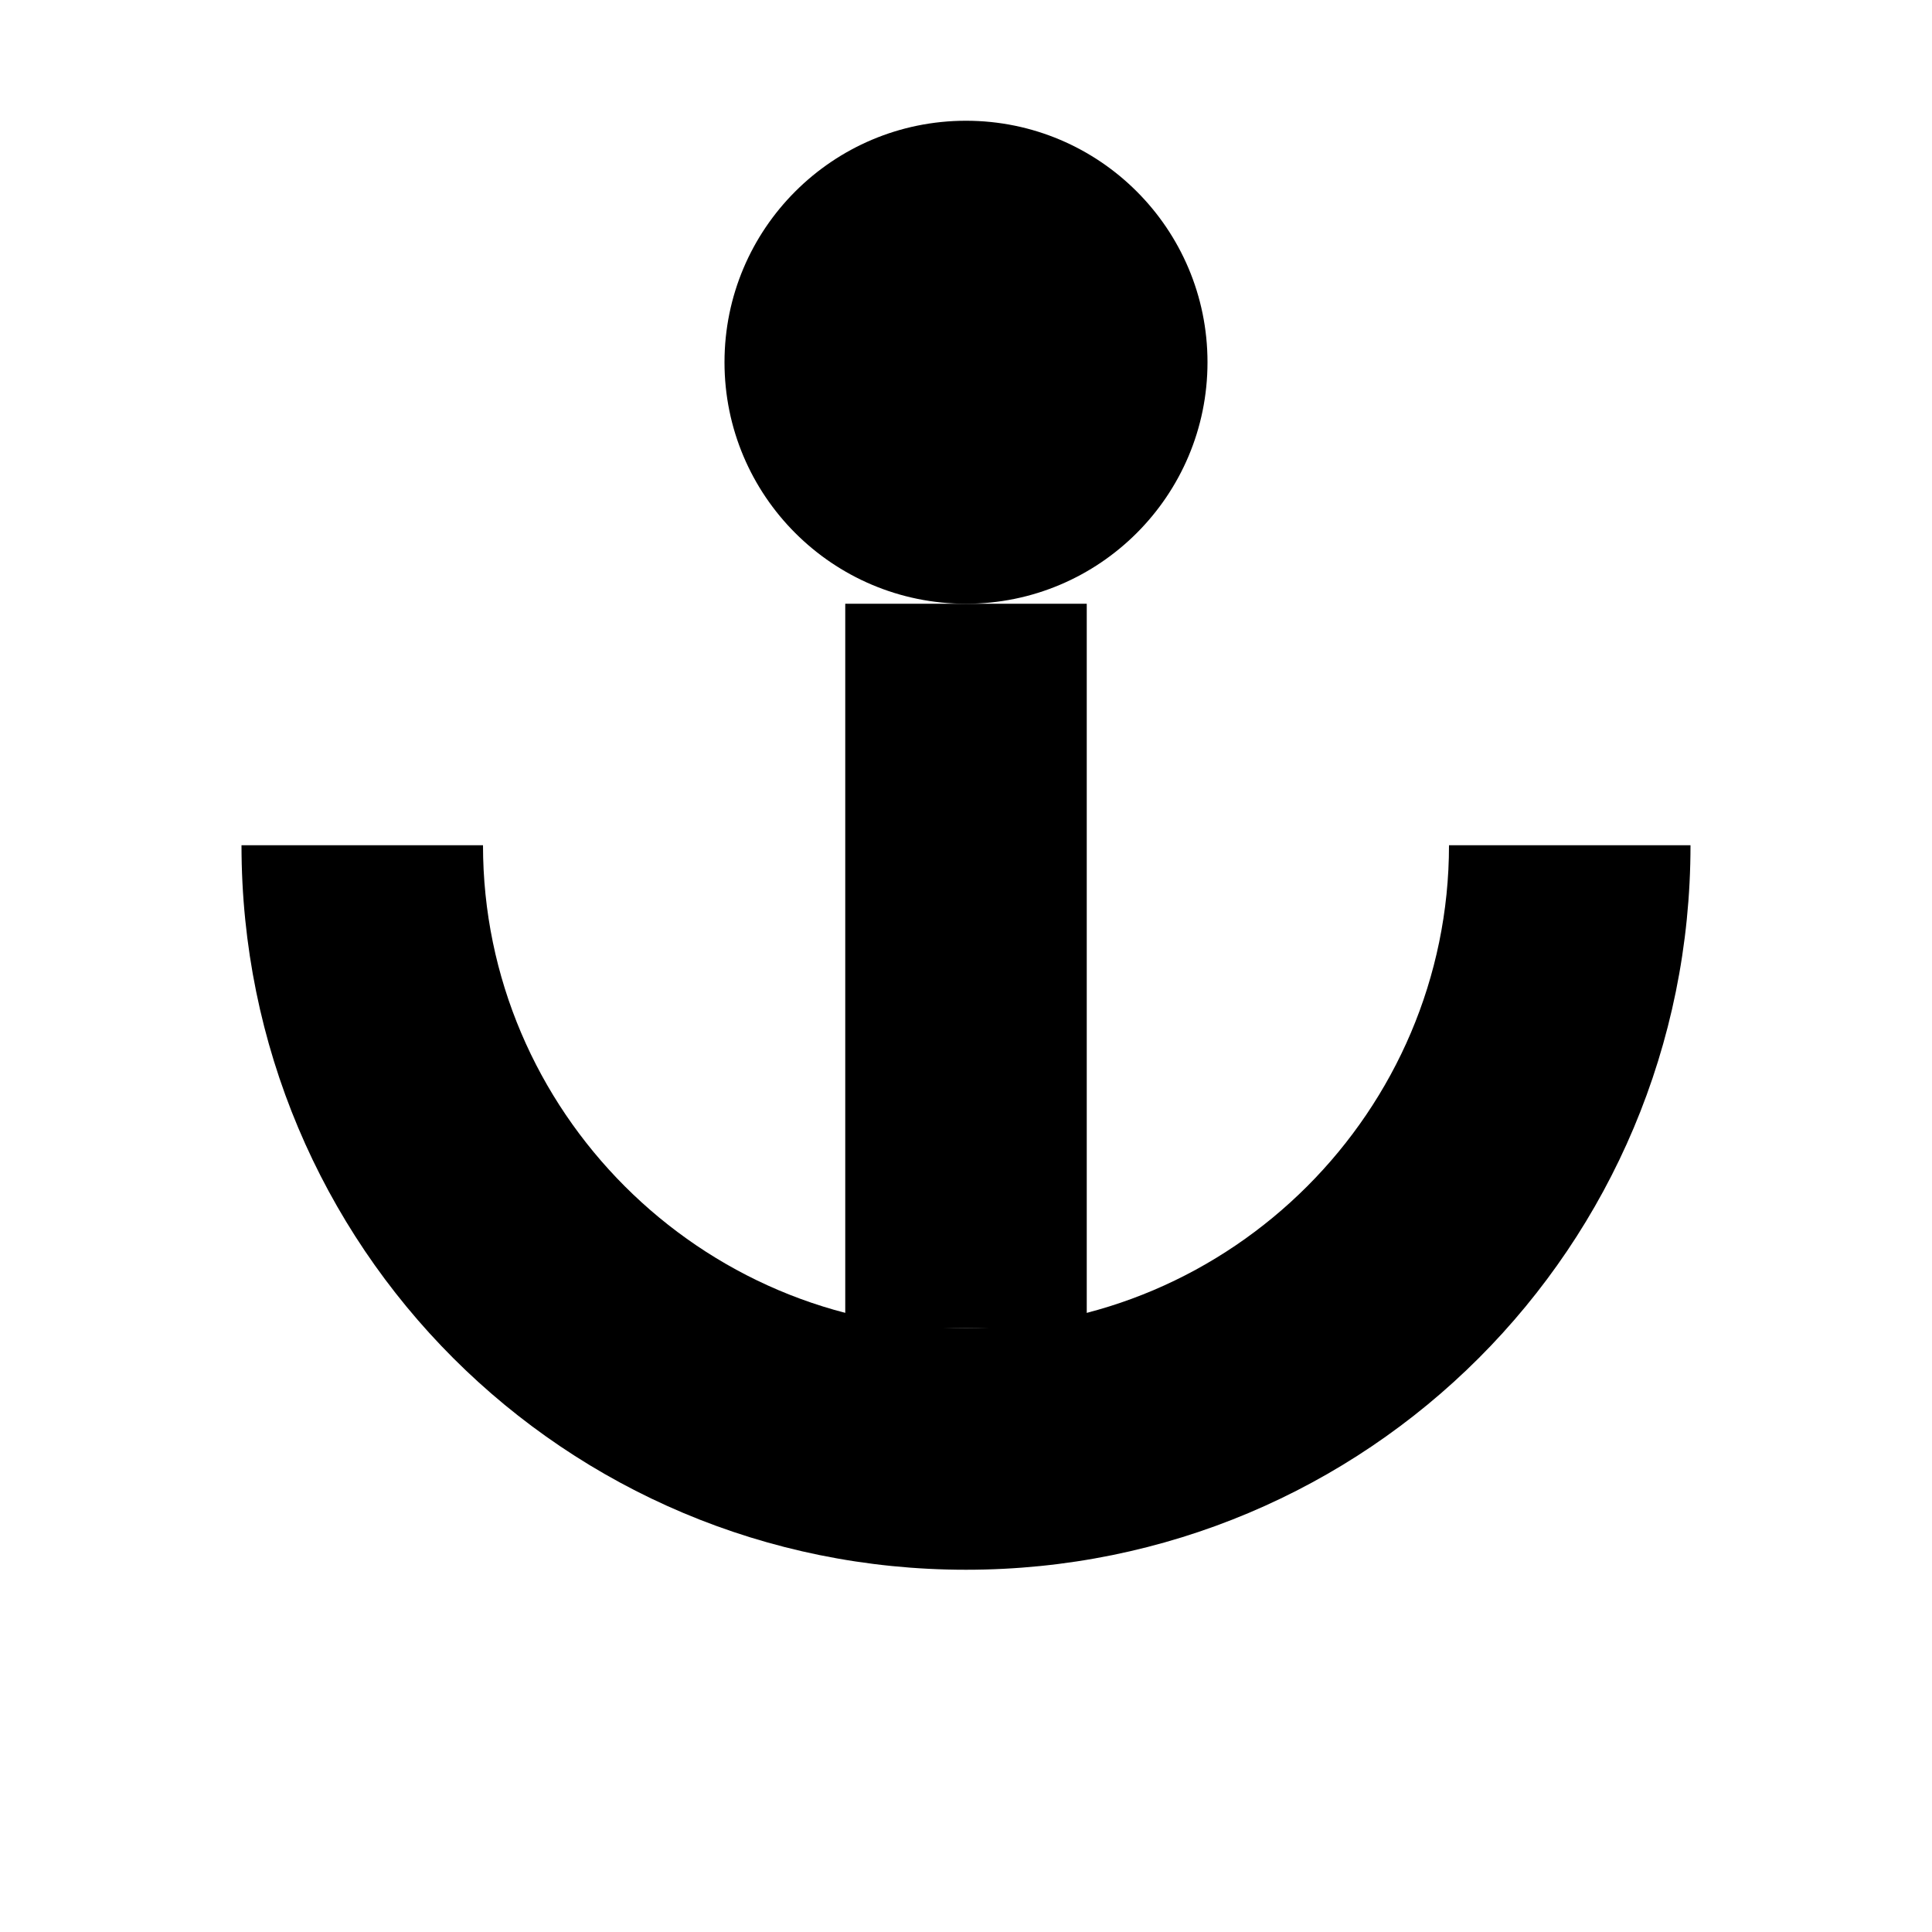
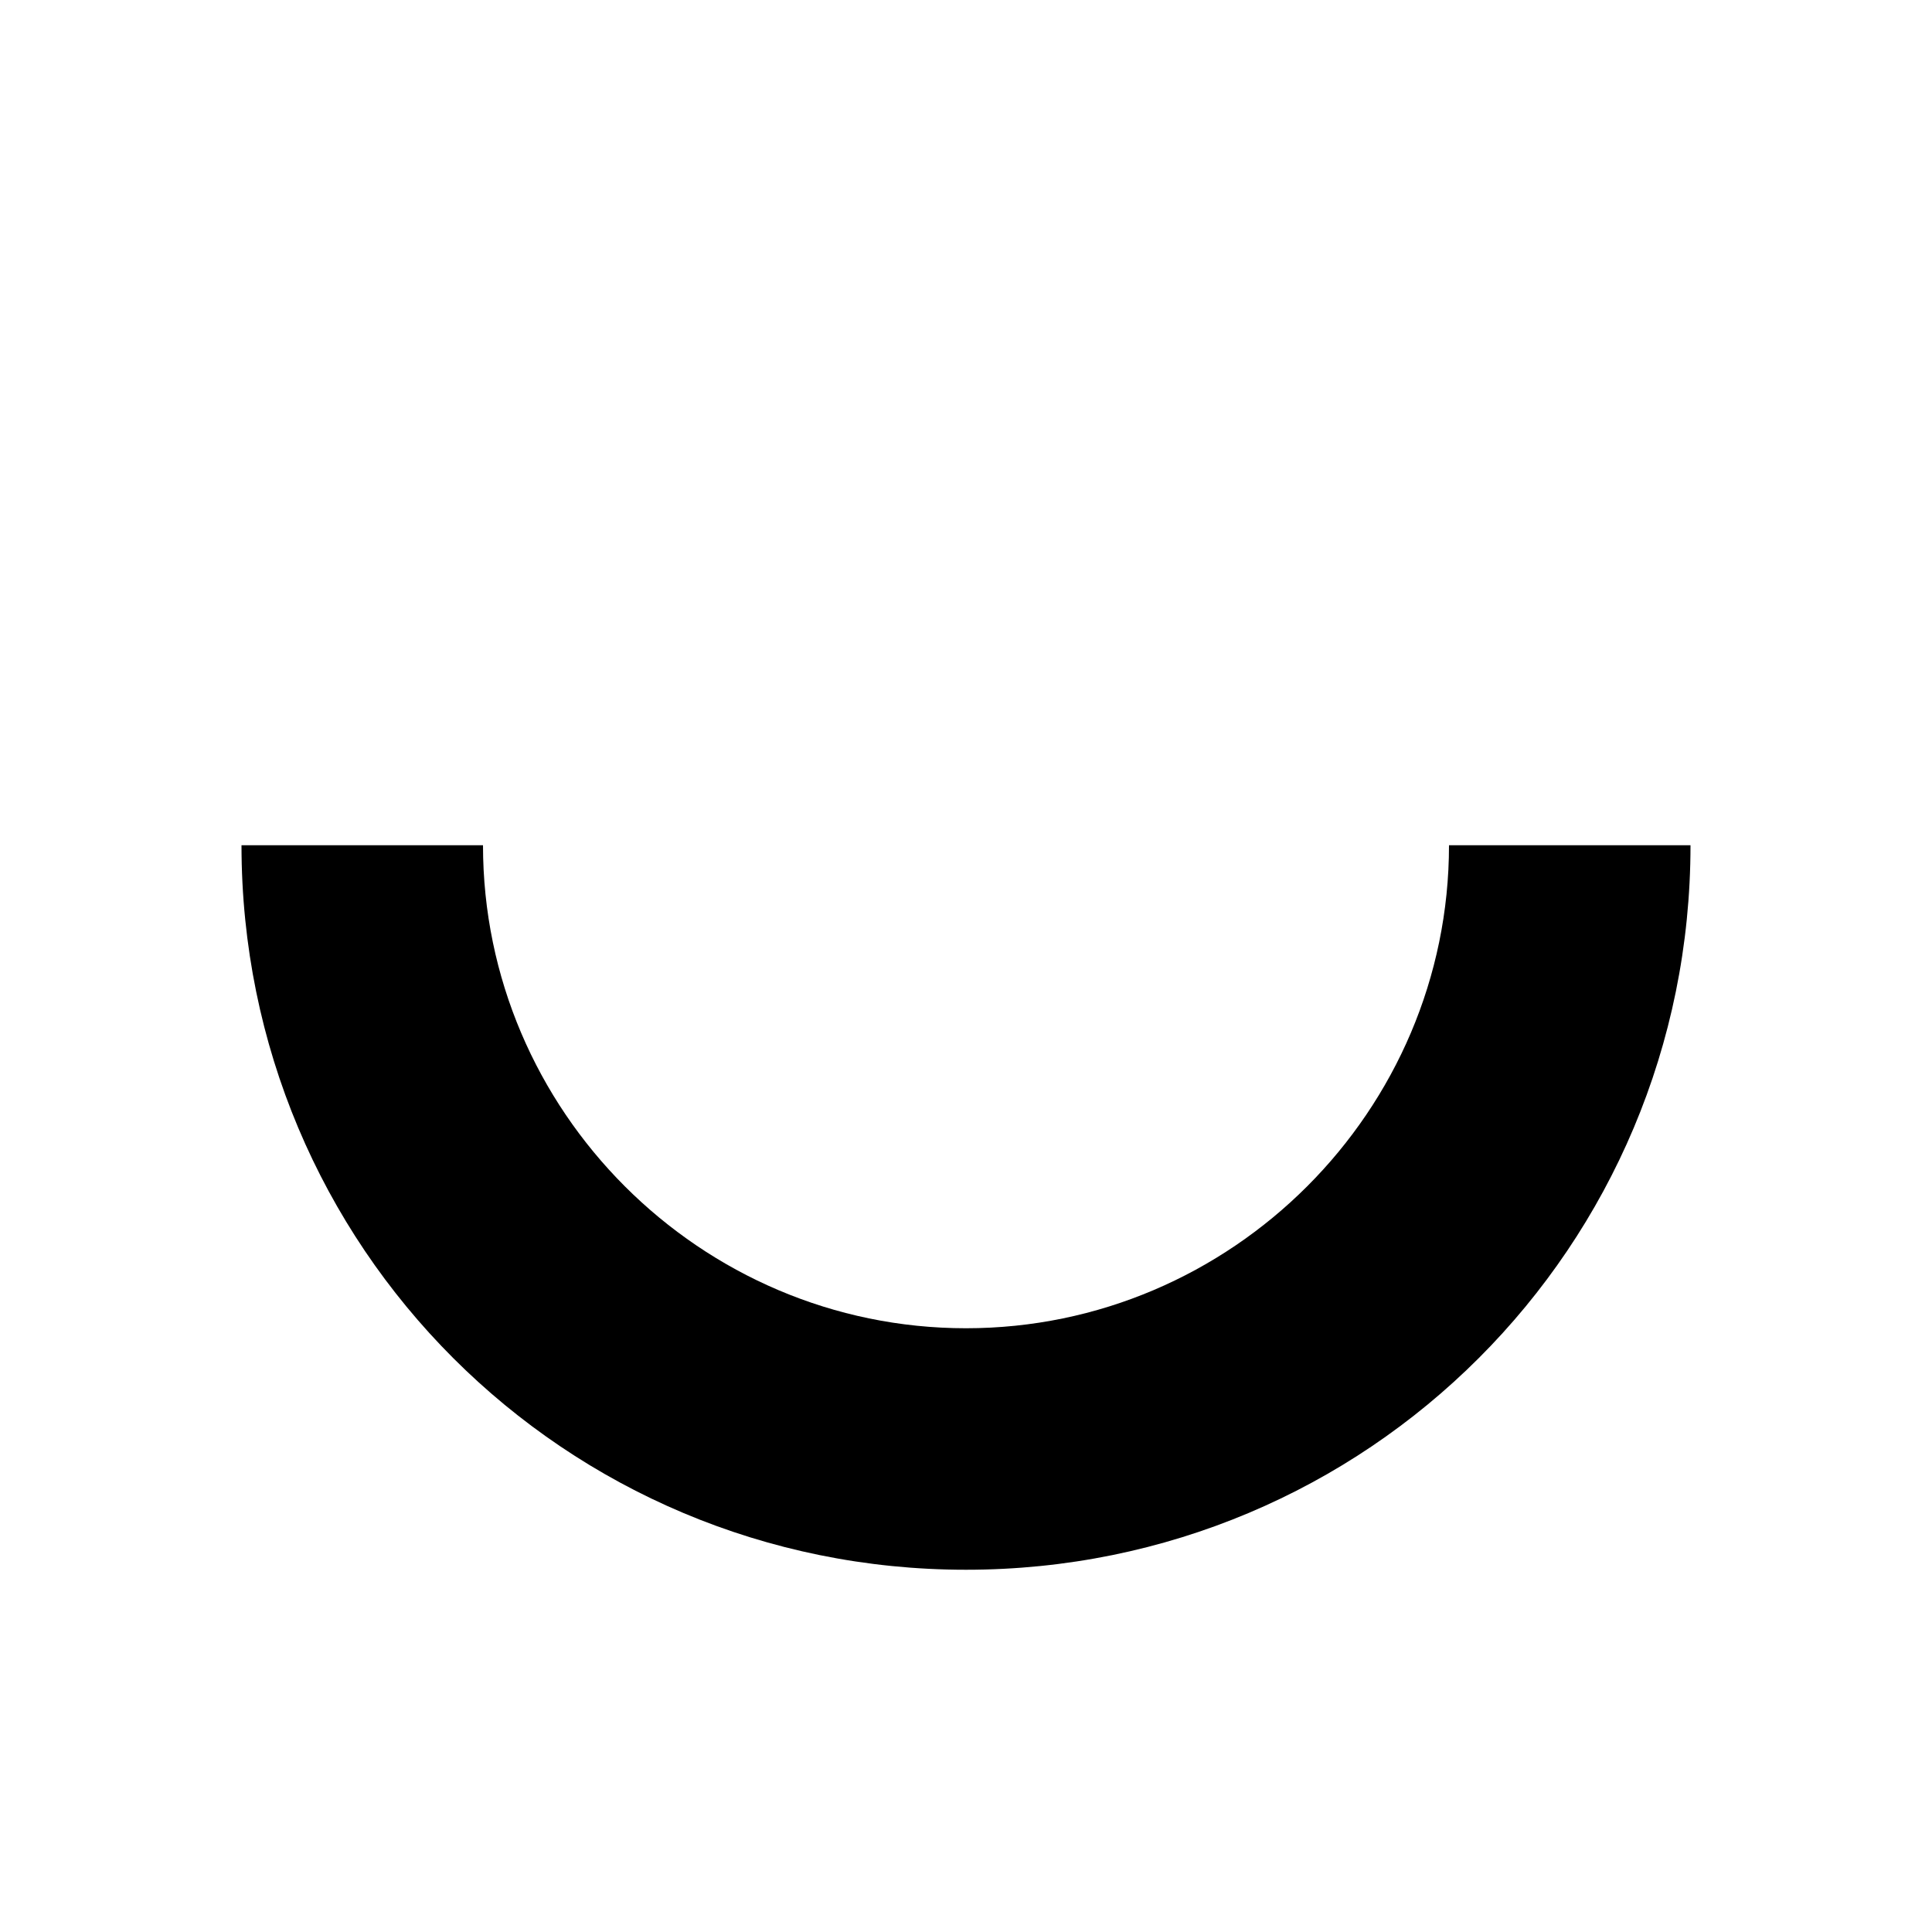
<svg xmlns="http://www.w3.org/2000/svg" viewBox="0 0 64 64" fill="currentColor">
-   <circle cx="32" cy="12" r="8" />
-   <rect x="28" y="20" width="8" height="24" />
  <path d="M32 44c-8.8 0-16-7.2-16-16h-8c0 13.3 10.7 24 24 24s24-10.7 24-24h-8c0 8.8-7.2 16-16 16z" />
</svg>